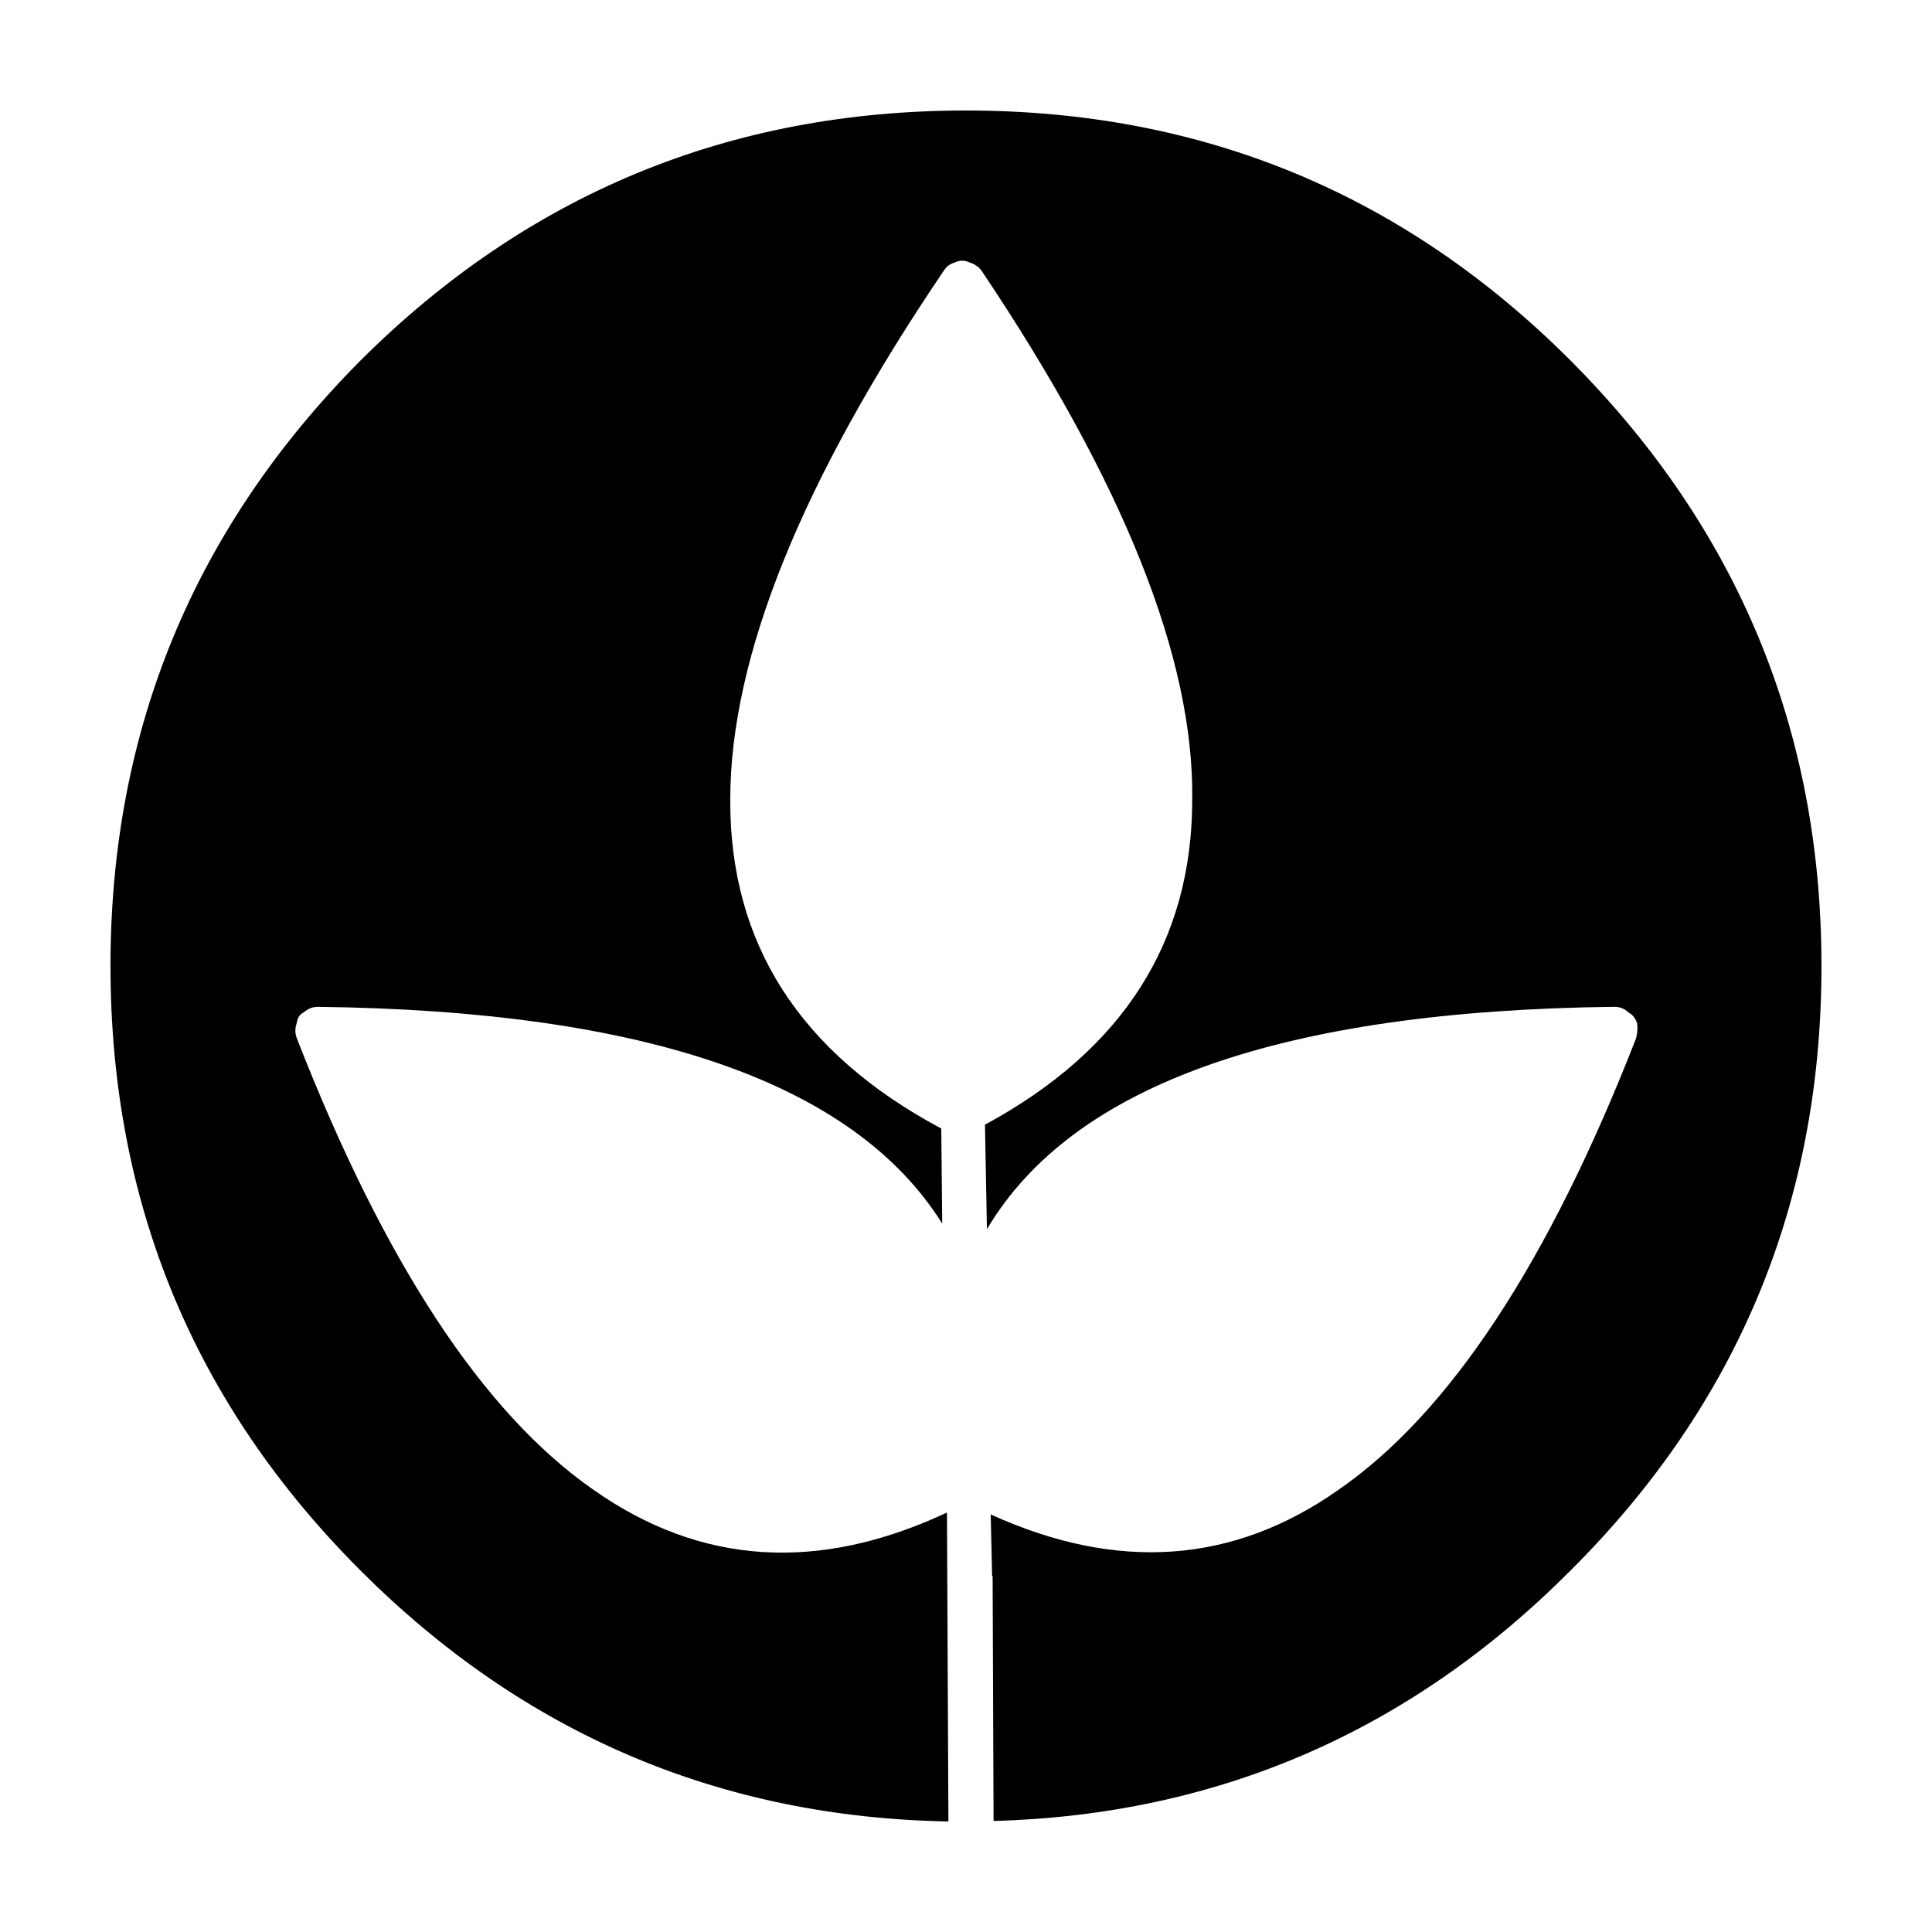
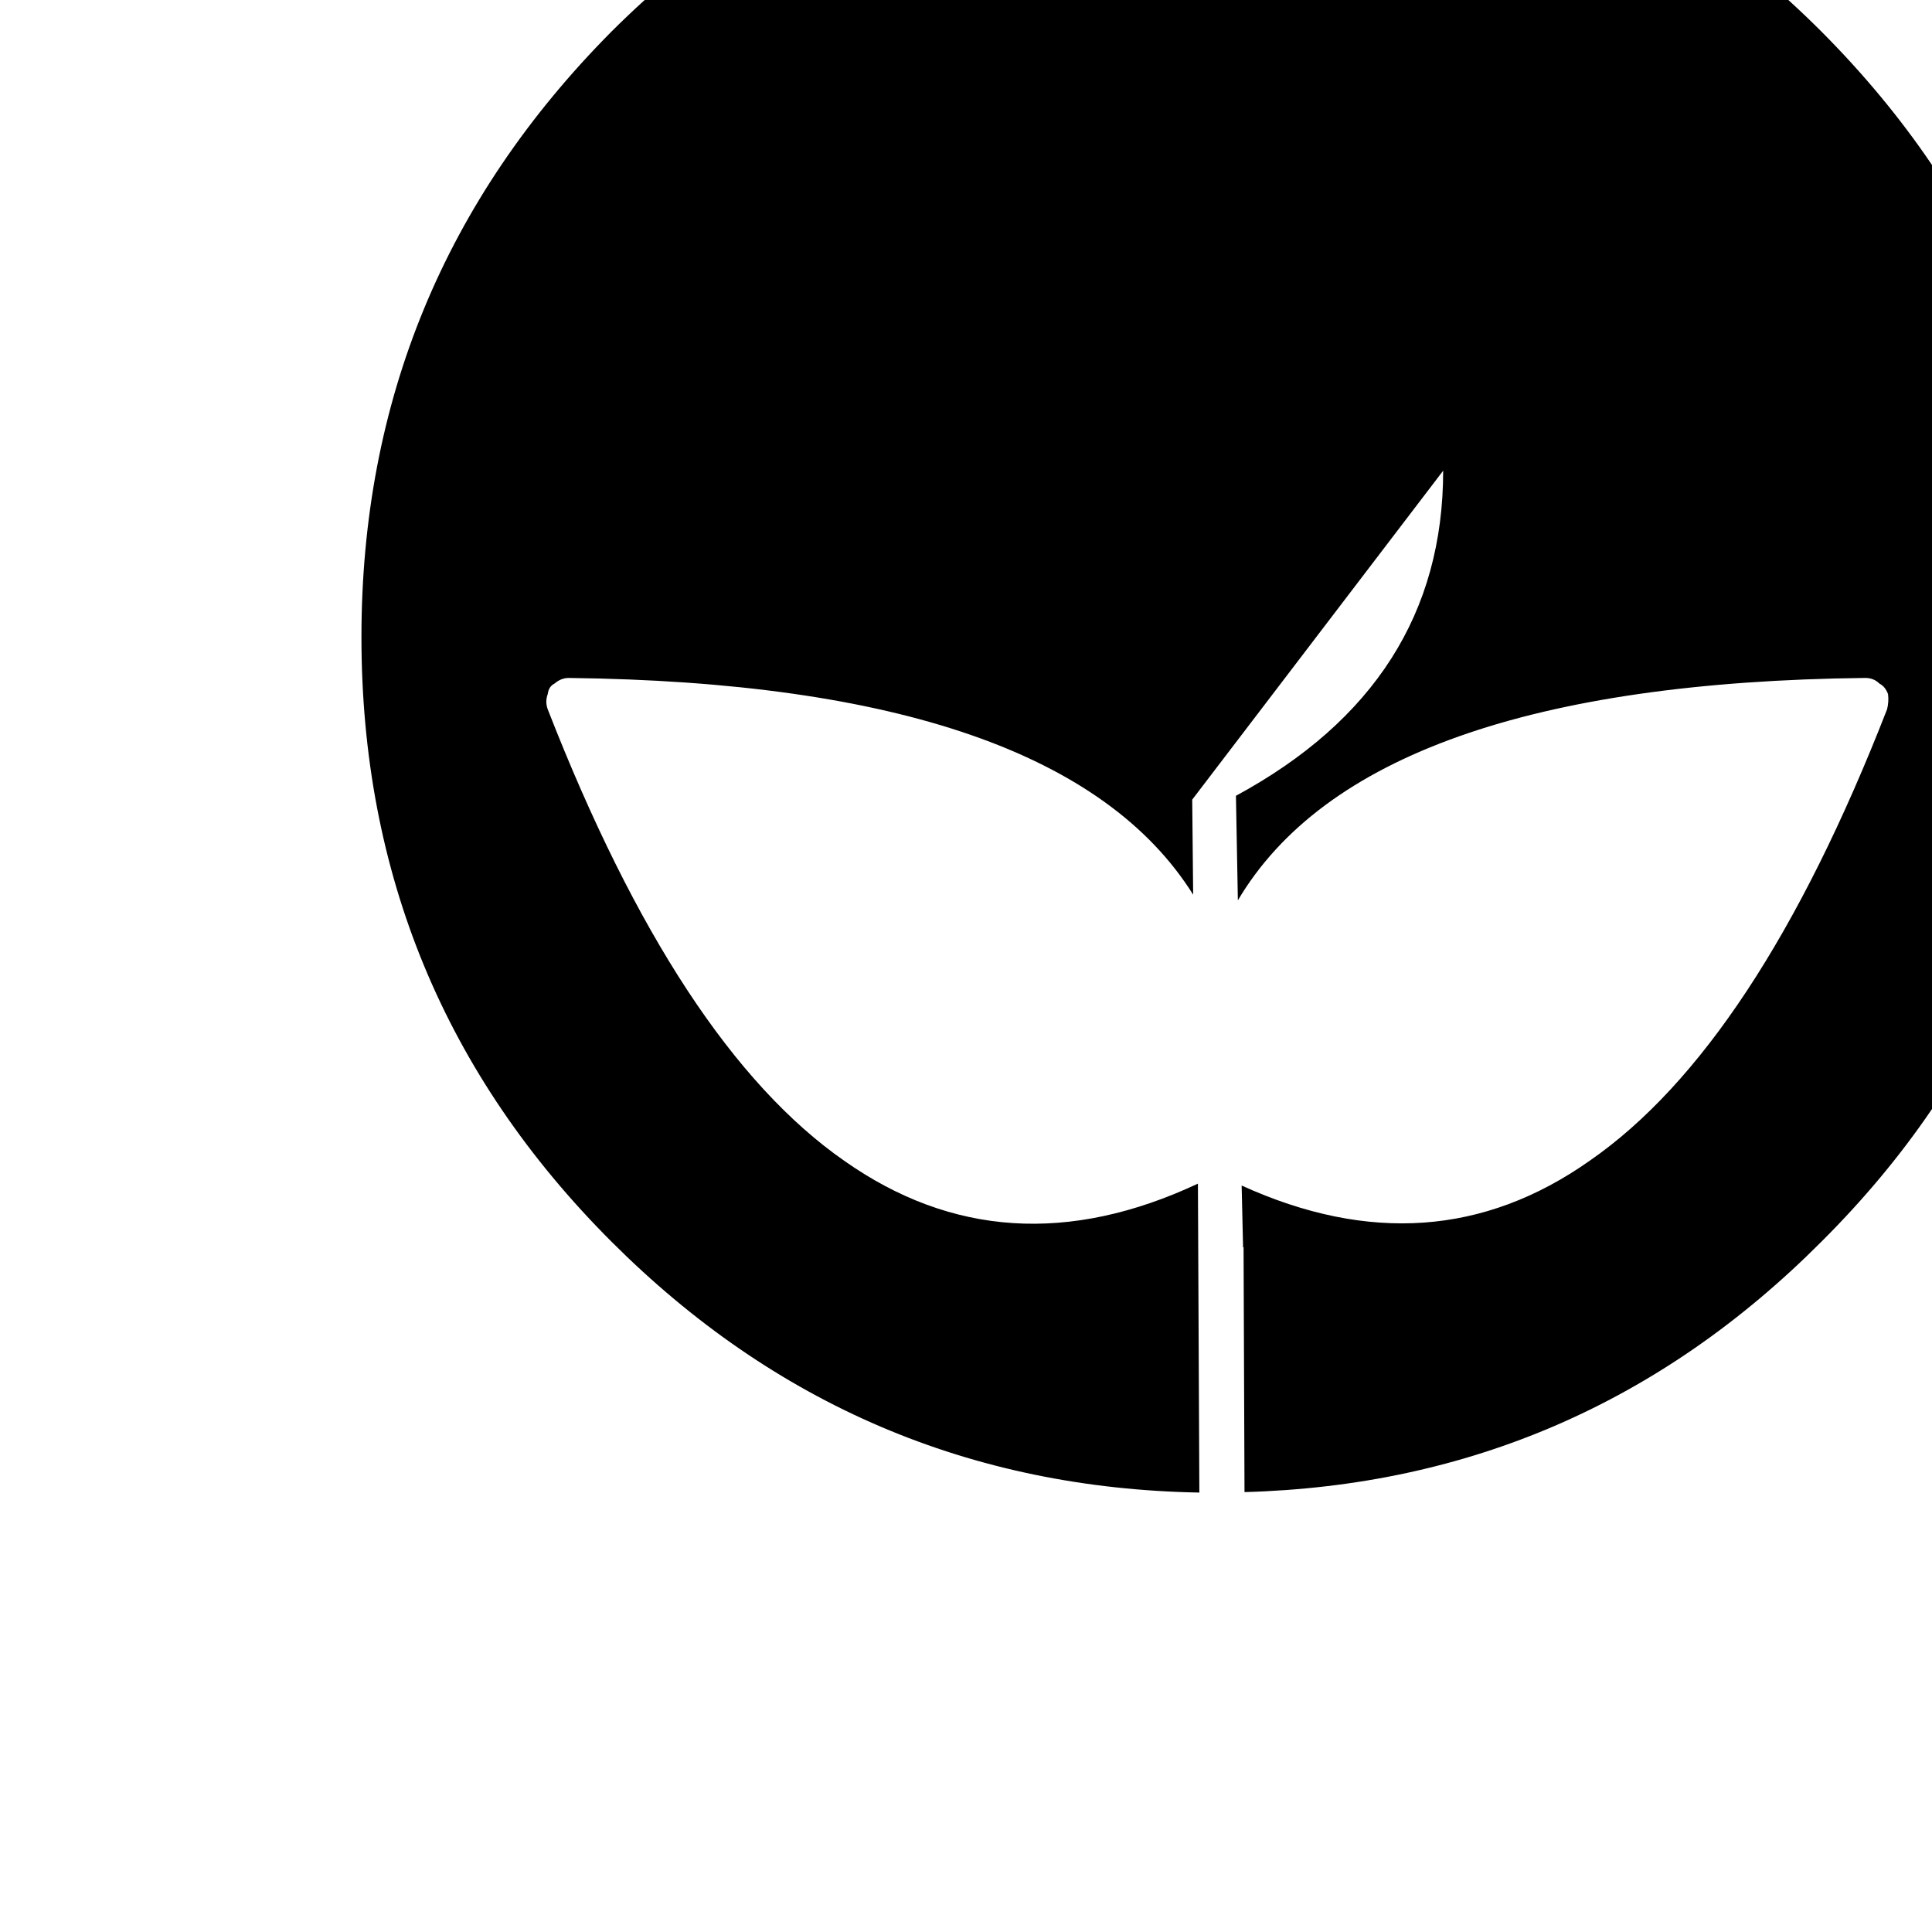
<svg xmlns="http://www.w3.org/2000/svg" fill="#000000" width="800px" height="800px" version="1.1" viewBox="144 144 512 512">
-   <path d="m459.95 355.91c0.504-37.281-18.141-84.051-55.926-140.31-0.836-1.008-1.844-1.68-3.019-2.016-1.344-0.672-2.688-0.672-4.031 0-1.176 0.336-2.102 1.008-2.769 2.016-37.785 55.758-56.68 102.53-56.68 140.31-0.168 38.121 18.469 67.176 55.922 87.16l0.25 25.191c-23.34-37.285-78.508-56.426-165.5-57.438-1.344 0-2.602 0.504-3.777 1.512-1.008 0.504-1.594 1.426-1.766 2.769-0.5 1.344-0.5 2.688 0 4.031 23.18 59.449 49.379 99.332 78.598 119.66 28.379 19.98 59.617 22 93.707 6.043l0.379 81.867c-60.629-1.098-112.57-23.266-155.8-66.5-44.168-44.168-66.254-97.57-66.254-160.21 0-62.473 22.086-115.96 66.254-160.46 44.332-44.168 97.824-66.25 160.46-66.25 62.641 0 116.04 22.082 160.21 66.25 44.336 44.504 66.5 97.992 66.5 160.46 0 62.641-22.164 116.04-66.504 160.21-42.449 42.613-93.422 64.738-152.9 66.375l-0.25-64.867h-0.129l-0.379-16.375c33.59 15.281 64.324 13.098 92.199-6.547 29.387-20.32 55.672-60.207 78.844-119.66 0.34-1.344 0.426-2.688 0.254-4.031-0.5-1.344-1.258-2.266-2.262-2.769-1.008-1.008-2.269-1.512-3.777-1.512-88.168 1.008-143.59 20.656-166.26 58.945l-0.512-27.711c36.609-19.816 54.918-48.531 54.918-86.152z" fill-rule="evenodd" />
+   <path d="m459.95 355.91l0.25 25.191c-23.34-37.285-78.508-56.426-165.5-57.438-1.344 0-2.602 0.504-3.777 1.512-1.008 0.504-1.594 1.426-1.766 2.769-0.5 1.344-0.5 2.688 0 4.031 23.18 59.449 49.379 99.332 78.598 119.66 28.379 19.98 59.617 22 93.707 6.043l0.379 81.867c-60.629-1.098-112.57-23.266-155.8-66.5-44.168-44.168-66.254-97.57-66.254-160.21 0-62.473 22.086-115.96 66.254-160.46 44.332-44.168 97.824-66.25 160.46-66.25 62.641 0 116.04 22.082 160.21 66.25 44.336 44.504 66.5 97.992 66.5 160.46 0 62.641-22.164 116.04-66.504 160.21-42.449 42.613-93.422 64.738-152.9 66.375l-0.25-64.867h-0.129l-0.379-16.375c33.59 15.281 64.324 13.098 92.199-6.547 29.387-20.32 55.672-60.207 78.844-119.66 0.34-1.344 0.426-2.688 0.254-4.031-0.5-1.344-1.258-2.266-2.262-2.769-1.008-1.008-2.269-1.512-3.777-1.512-88.168 1.008-143.59 20.656-166.26 58.945l-0.512-27.711c36.609-19.816 54.918-48.531 54.918-86.152z" fill-rule="evenodd" />
</svg>